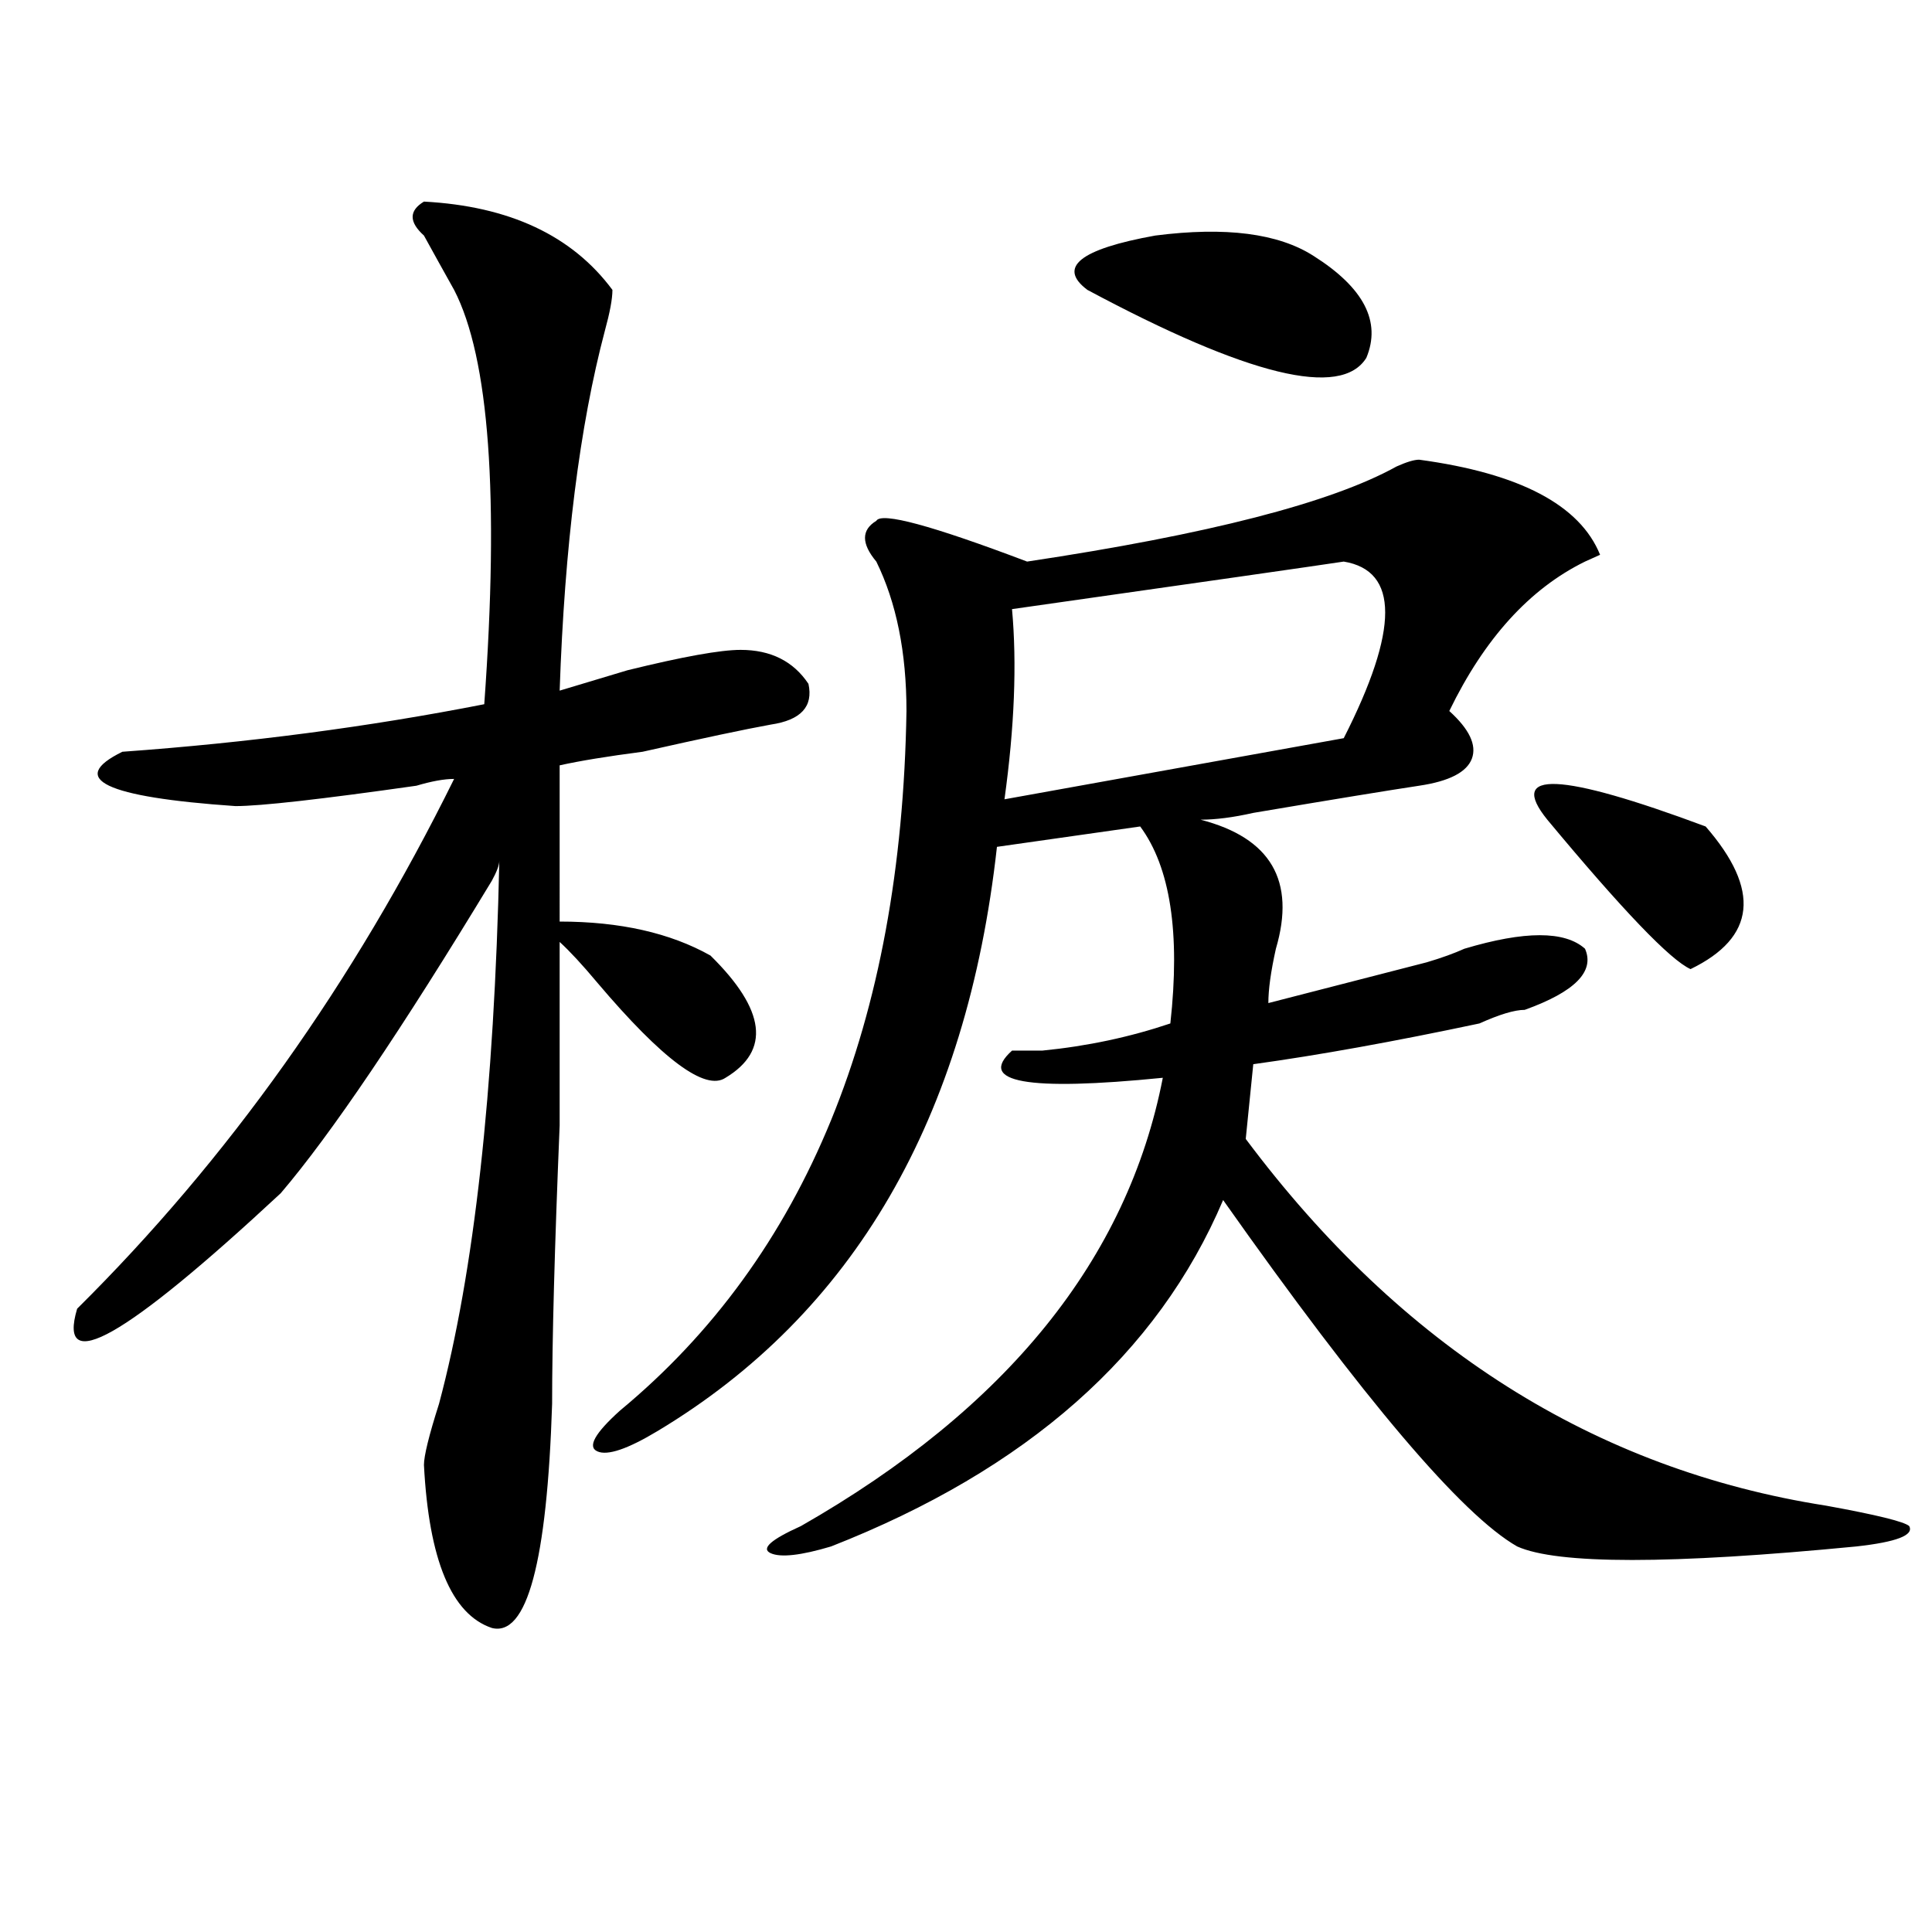
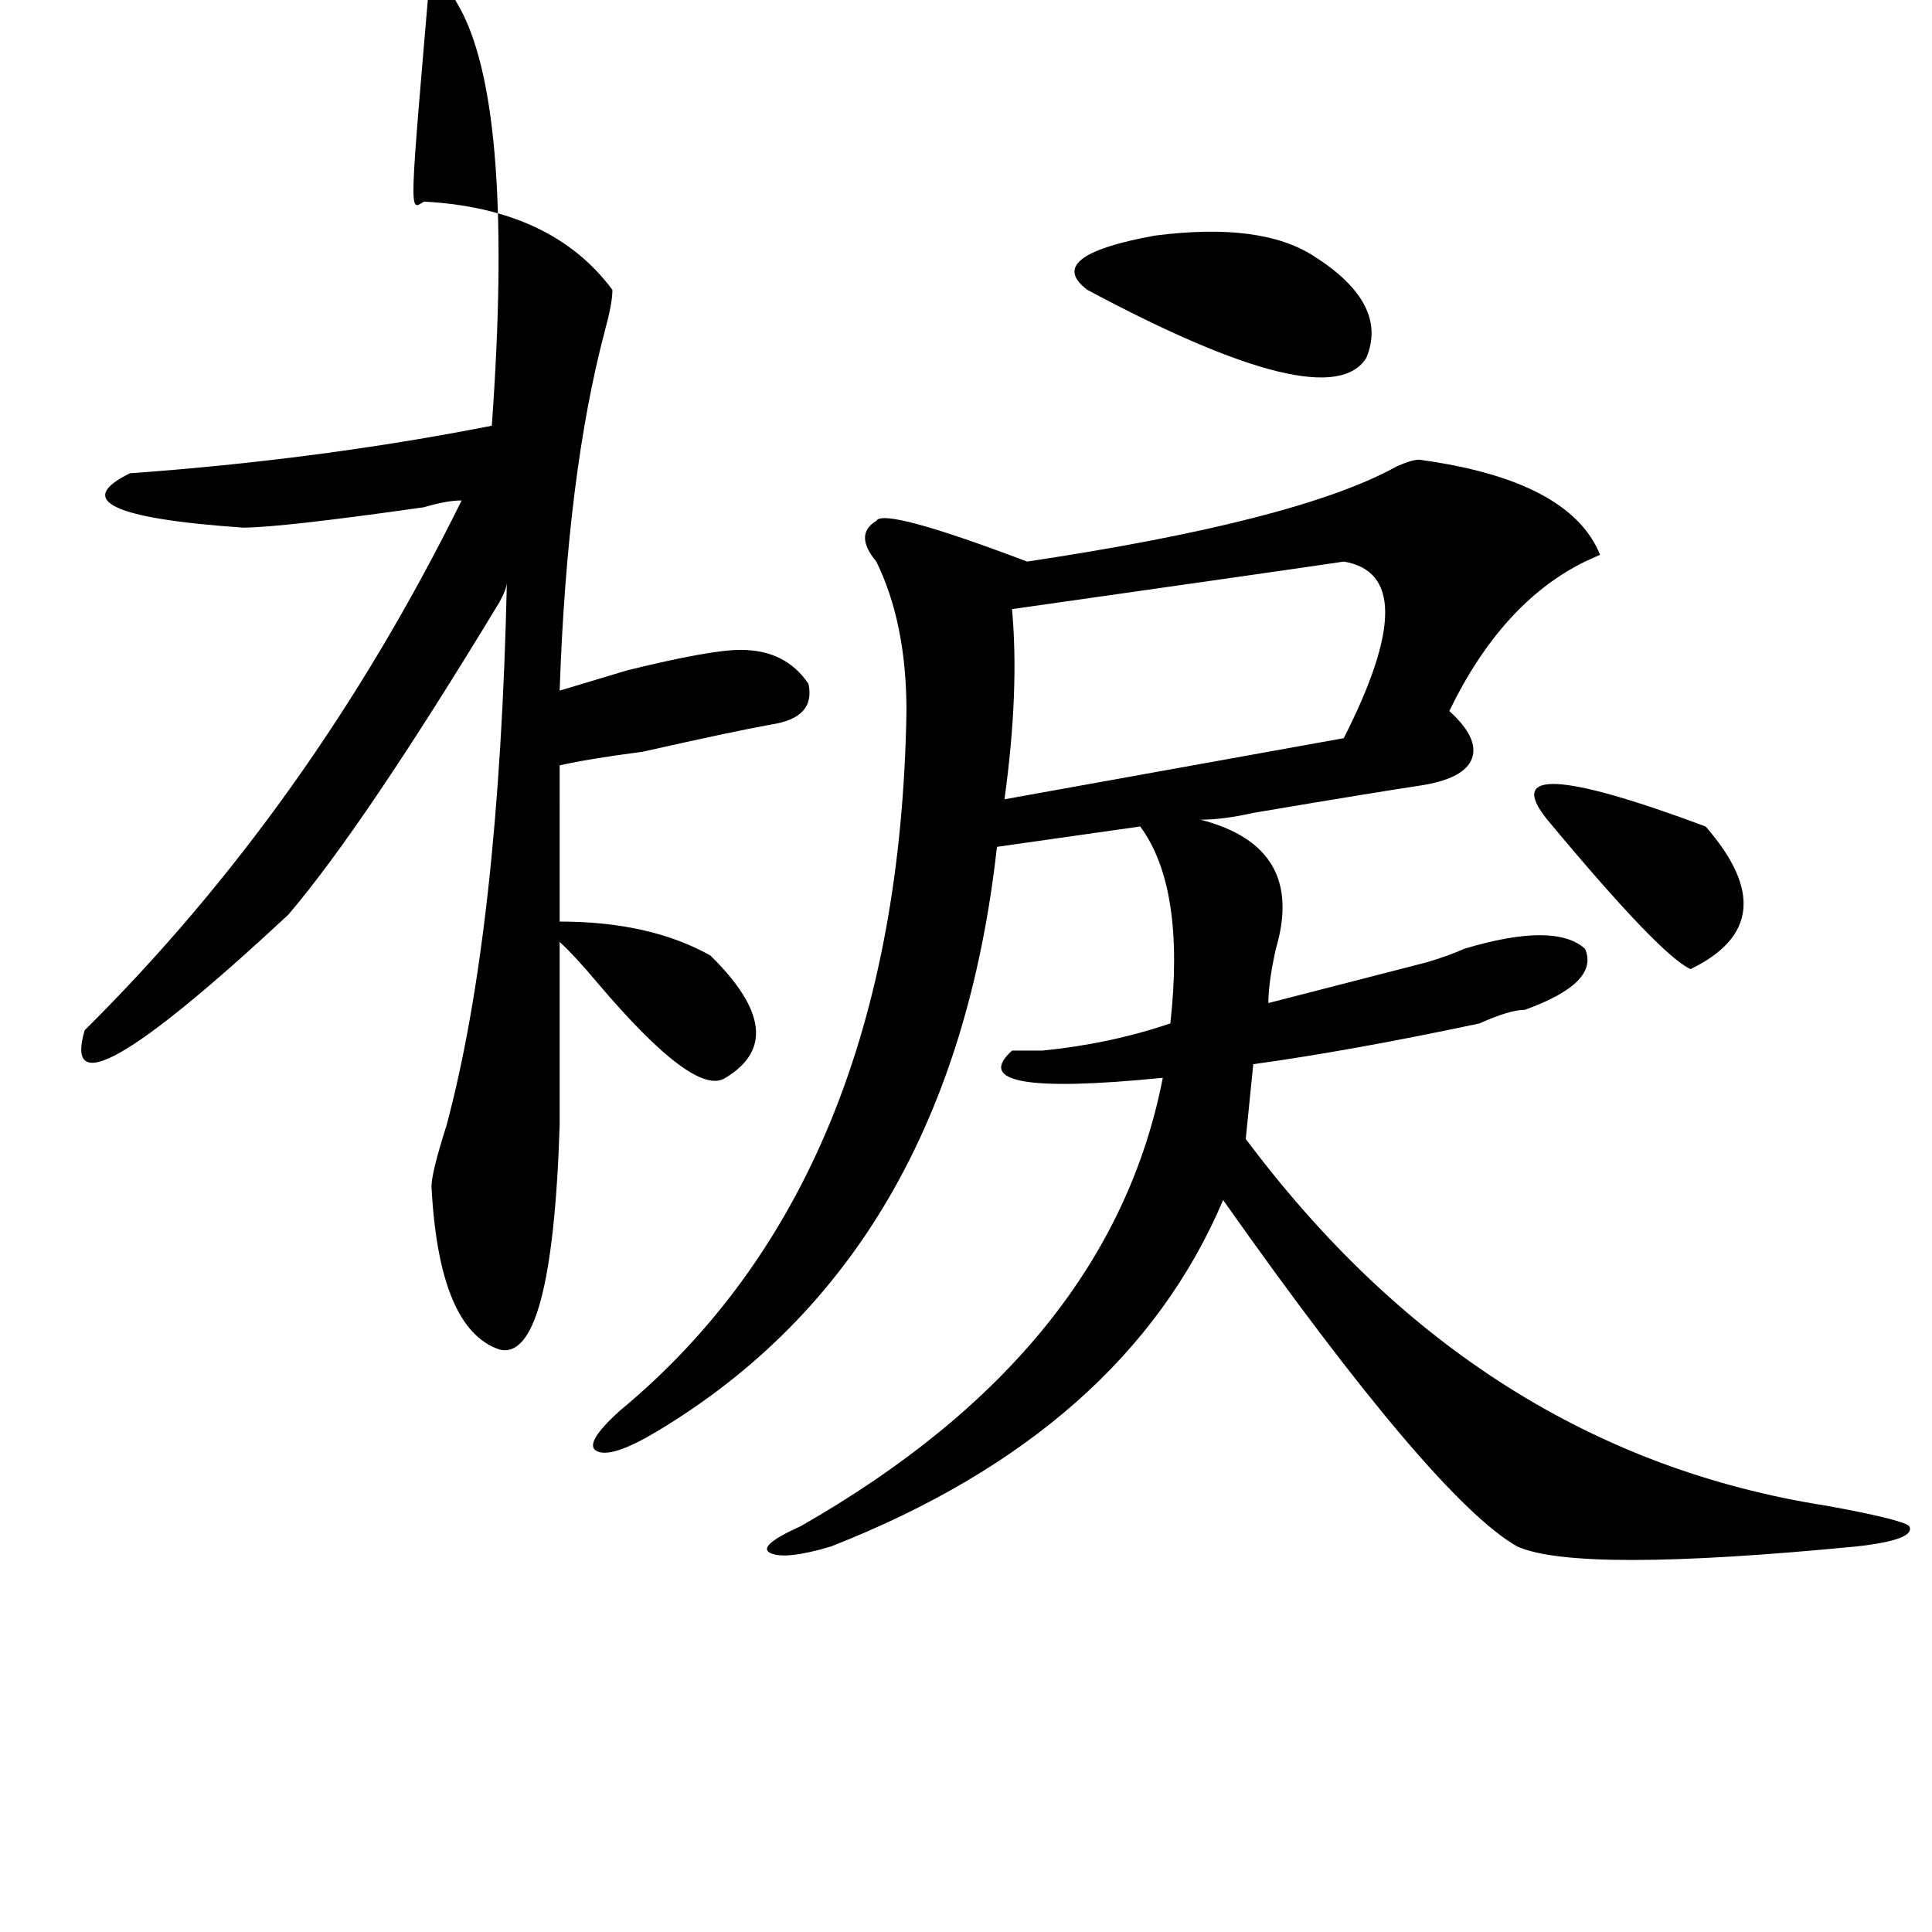
<svg xmlns="http://www.w3.org/2000/svg" version="1.1" id="图层_1" x="0px" y="0px" width="1000px" height="1000px" viewBox="0 0 1000 1000" enable-background="new 0 0 1000 1000" xml:space="preserve">
-   <path d="M219.434,104.344c44.206,2.362,76.706,17.578,97.559,45.703c0,4.725-1.341,11.756-3.902,21.094  c-13.048,49.219-20.853,111.347-23.414,186.328c7.805-2.307,19.512-5.822,35.121-10.547c28.597-7.031,48.108-10.547,58.535-10.547  c15.609,0,27.316,5.878,35.121,17.578c2.562,11.756-3.902,18.787-19.512,21.094c-13.048,2.362-35.121,7.031-66.34,14.063  c-18.231,2.362-32.56,4.725-42.926,7.031V477c31.219,0,57.194,5.878,78.047,17.578c28.597,28.125,31.219,49.219,7.805,63.281  c-10.427,7.031-32.56-9.338-66.34-49.219c-7.805-9.338-14.329-16.369-19.512-21.094c0,16.425,0,48.065,0,94.922  c-2.622,63.281-3.902,111.347-3.902,144.141c-2.622,82.013-13.048,120.685-31.219,116.016c-20.853-7.031-32.56-35.156-35.121-84.375  c0-4.669,2.562-15.216,7.805-31.641c18.171-67.95,28.597-161.719,31.219-281.25c0,2.362-1.341,5.878-3.902,10.547  c-46.828,77.344-83.29,131.287-109.266,161.719c-80.669,75.037-115.79,94.922-105.363,59.766  c78.047-77.344,143.046-168.75,195.117-274.219c-5.243,0-11.707,1.209-19.512,3.516c-49.45,7.031-80.669,10.547-93.656,10.547  c-67.681-4.669-87.192-14.063-58.535-28.125c64.999-4.669,127.437-12.854,187.313-24.609  c7.805-107.775,2.562-179.297-15.609-214.453c-5.243-9.338-10.427-18.731-15.609-28.125  C211.629,114.891,211.629,109.068,219.434,104.344z M734.543,237.938c52.011,7.031,83.229,23.456,93.656,49.219l-7.805,3.516  c-28.657,14.063-52.071,39.881-70.242,77.344c10.366,9.394,14.269,17.578,11.707,24.609c-2.622,7.031-11.707,11.756-27.316,14.063  c-15.609,2.362-44.267,7.031-85.852,14.063c-10.427,2.362-19.512,3.516-27.316,3.516c36.401,9.394,49.39,31.641,39.023,66.797  c-2.622,11.756-3.902,21.094-3.902,28.125c18.171-4.669,45.487-11.7,81.949-21.094c7.805-2.307,14.269-4.669,19.512-7.031  c31.219-9.338,52.011-9.338,62.438,0c5.183,11.756-5.243,22.303-31.219,31.641c-5.243,0-13.048,2.362-23.414,7.031  c-44.267,9.394-83.29,16.425-117.07,21.094l-3.902,38.672c80.608,107.831,180.788,171.112,300.48,189.844  c25.976,4.725,40.304,8.24,42.926,10.547c2.562,4.725-6.524,8.24-27.316,10.547c-96.278,9.338-154.813,9.338-175.605,0  c-28.657-16.369-79.388-76.135-152.191-179.297c-33.841,79.706-101.461,139.472-202.922,179.297  c-15.609,4.669-26.036,5.822-31.219,3.516c-5.243-2.362,0-7.031,15.609-14.063c106.644-60.919,169.081-138.263,187.313-232.031  c-70.242,7.031-96.278,2.362-78.047-14.063c2.562,0,7.805,0,15.609,0c23.414-2.307,45.487-7.031,66.34-14.063  c5.183-46.856,0-80.859-15.609-101.953l-74.145,10.547c-15.609,140.625-74.145,241.425-175.605,302.344  c-15.609,9.394-26.036,12.909-31.219,10.547c-5.243-2.307-1.341-9.338,11.707-21.094c96.218-79.65,145.667-200.391,148.289-362.109  c0-30.432-5.243-56.25-15.609-77.344c-7.805-9.338-7.805-16.369,0-21.094c2.562-4.669,28.597,2.362,78.047,21.094  c93.656-14.063,157.374-30.432,191.215-49.219C728.019,239.146,731.921,237.938,734.543,237.938z M695.52,290.672  c-15.609,2.362-72.864,10.547-171.703,24.609c2.562,28.125,1.28,60.975-3.902,98.438l175.605-31.641  C724.116,325.828,724.116,295.396,695.52,290.672z M679.91,132.469c25.976,16.425,35.121,34.003,27.316,52.734  c-13.048,21.094-61.157,9.394-144.387-35.156c-15.609-11.7-3.902-21.094,35.121-28.125  C634.362,117.253,661.679,120.769,679.91,132.469z M800.883,424.266c-20.853-25.763,6.464-24.609,81.949,3.516  c28.597,32.85,25.976,57.459-7.805,73.828C864.601,496.94,839.906,471.178,800.883,424.266z" />
+   <path d="M219.434,104.344c44.206,2.362,76.706,17.578,97.559,45.703c0,4.725-1.341,11.756-3.902,21.094  c-13.048,49.219-20.853,111.347-23.414,186.328c7.805-2.307,19.512-5.822,35.121-10.547c28.597-7.031,48.108-10.547,58.535-10.547  c15.609,0,27.316,5.878,35.121,17.578c2.562,11.756-3.902,18.787-19.512,21.094c-13.048,2.362-35.121,7.031-66.34,14.063  c-18.231,2.362-32.56,4.725-42.926,7.031V477c31.219,0,57.194,5.878,78.047,17.578c28.597,28.125,31.219,49.219,7.805,63.281  c-10.427,7.031-32.56-9.338-66.34-49.219c-7.805-9.338-14.329-16.369-19.512-21.094c0,16.425,0,48.065,0,94.922  c-2.622,82.013-13.048,120.685-31.219,116.016c-20.853-7.031-32.56-35.156-35.121-84.375  c0-4.669,2.562-15.216,7.805-31.641c18.171-67.95,28.597-161.719,31.219-281.25c0,2.362-1.341,5.878-3.902,10.547  c-46.828,77.344-83.29,131.287-109.266,161.719c-80.669,75.037-115.79,94.922-105.363,59.766  c78.047-77.344,143.046-168.75,195.117-274.219c-5.243,0-11.707,1.209-19.512,3.516c-49.45,7.031-80.669,10.547-93.656,10.547  c-67.681-4.669-87.192-14.063-58.535-28.125c64.999-4.669,127.437-12.854,187.313-24.609  c7.805-107.775,2.562-179.297-15.609-214.453c-5.243-9.338-10.427-18.731-15.609-28.125  C211.629,114.891,211.629,109.068,219.434,104.344z M734.543,237.938c52.011,7.031,83.229,23.456,93.656,49.219l-7.805,3.516  c-28.657,14.063-52.071,39.881-70.242,77.344c10.366,9.394,14.269,17.578,11.707,24.609c-2.622,7.031-11.707,11.756-27.316,14.063  c-15.609,2.362-44.267,7.031-85.852,14.063c-10.427,2.362-19.512,3.516-27.316,3.516c36.401,9.394,49.39,31.641,39.023,66.797  c-2.622,11.756-3.902,21.094-3.902,28.125c18.171-4.669,45.487-11.7,81.949-21.094c7.805-2.307,14.269-4.669,19.512-7.031  c31.219-9.338,52.011-9.338,62.438,0c5.183,11.756-5.243,22.303-31.219,31.641c-5.243,0-13.048,2.362-23.414,7.031  c-44.267,9.394-83.29,16.425-117.07,21.094l-3.902,38.672c80.608,107.831,180.788,171.112,300.48,189.844  c25.976,4.725,40.304,8.24,42.926,10.547c2.562,4.725-6.524,8.24-27.316,10.547c-96.278,9.338-154.813,9.338-175.605,0  c-28.657-16.369-79.388-76.135-152.191-179.297c-33.841,79.706-101.461,139.472-202.922,179.297  c-15.609,4.669-26.036,5.822-31.219,3.516c-5.243-2.362,0-7.031,15.609-14.063c106.644-60.919,169.081-138.263,187.313-232.031  c-70.242,7.031-96.278,2.362-78.047-14.063c2.562,0,7.805,0,15.609,0c23.414-2.307,45.487-7.031,66.34-14.063  c5.183-46.856,0-80.859-15.609-101.953l-74.145,10.547c-15.609,140.625-74.145,241.425-175.605,302.344  c-15.609,9.394-26.036,12.909-31.219,10.547c-5.243-2.307-1.341-9.338,11.707-21.094c96.218-79.65,145.667-200.391,148.289-362.109  c0-30.432-5.243-56.25-15.609-77.344c-7.805-9.338-7.805-16.369,0-21.094c2.562-4.669,28.597,2.362,78.047,21.094  c93.656-14.063,157.374-30.432,191.215-49.219C728.019,239.146,731.921,237.938,734.543,237.938z M695.52,290.672  c-15.609,2.362-72.864,10.547-171.703,24.609c2.562,28.125,1.28,60.975-3.902,98.438l175.605-31.641  C724.116,325.828,724.116,295.396,695.52,290.672z M679.91,132.469c25.976,16.425,35.121,34.003,27.316,52.734  c-13.048,21.094-61.157,9.394-144.387-35.156c-15.609-11.7-3.902-21.094,35.121-28.125  C634.362,117.253,661.679,120.769,679.91,132.469z M800.883,424.266c-20.853-25.763,6.464-24.609,81.949,3.516  c28.597,32.85,25.976,57.459-7.805,73.828C864.601,496.94,839.906,471.178,800.883,424.266z" />
</svg>